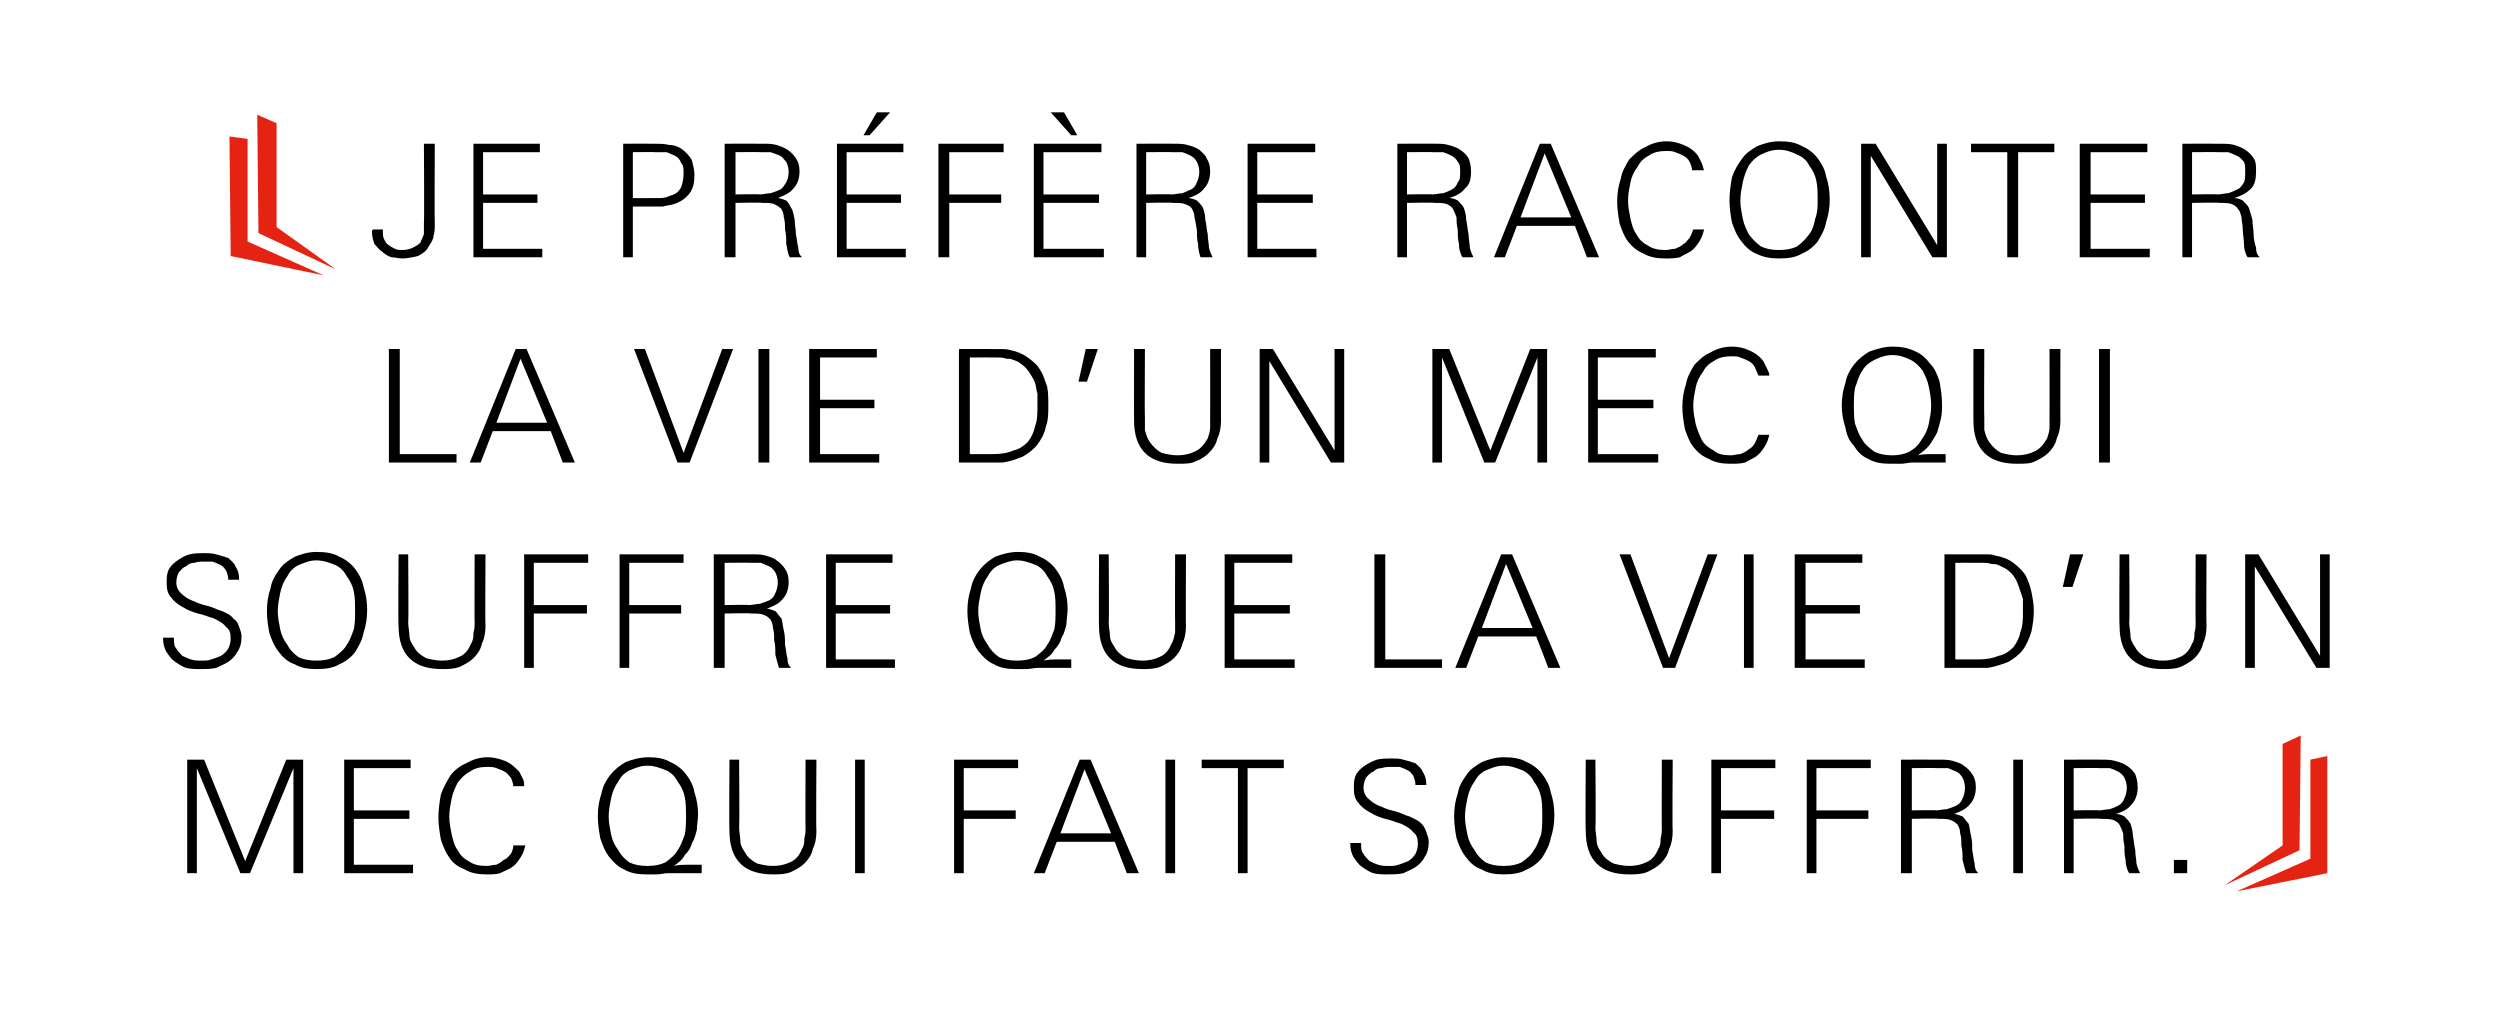
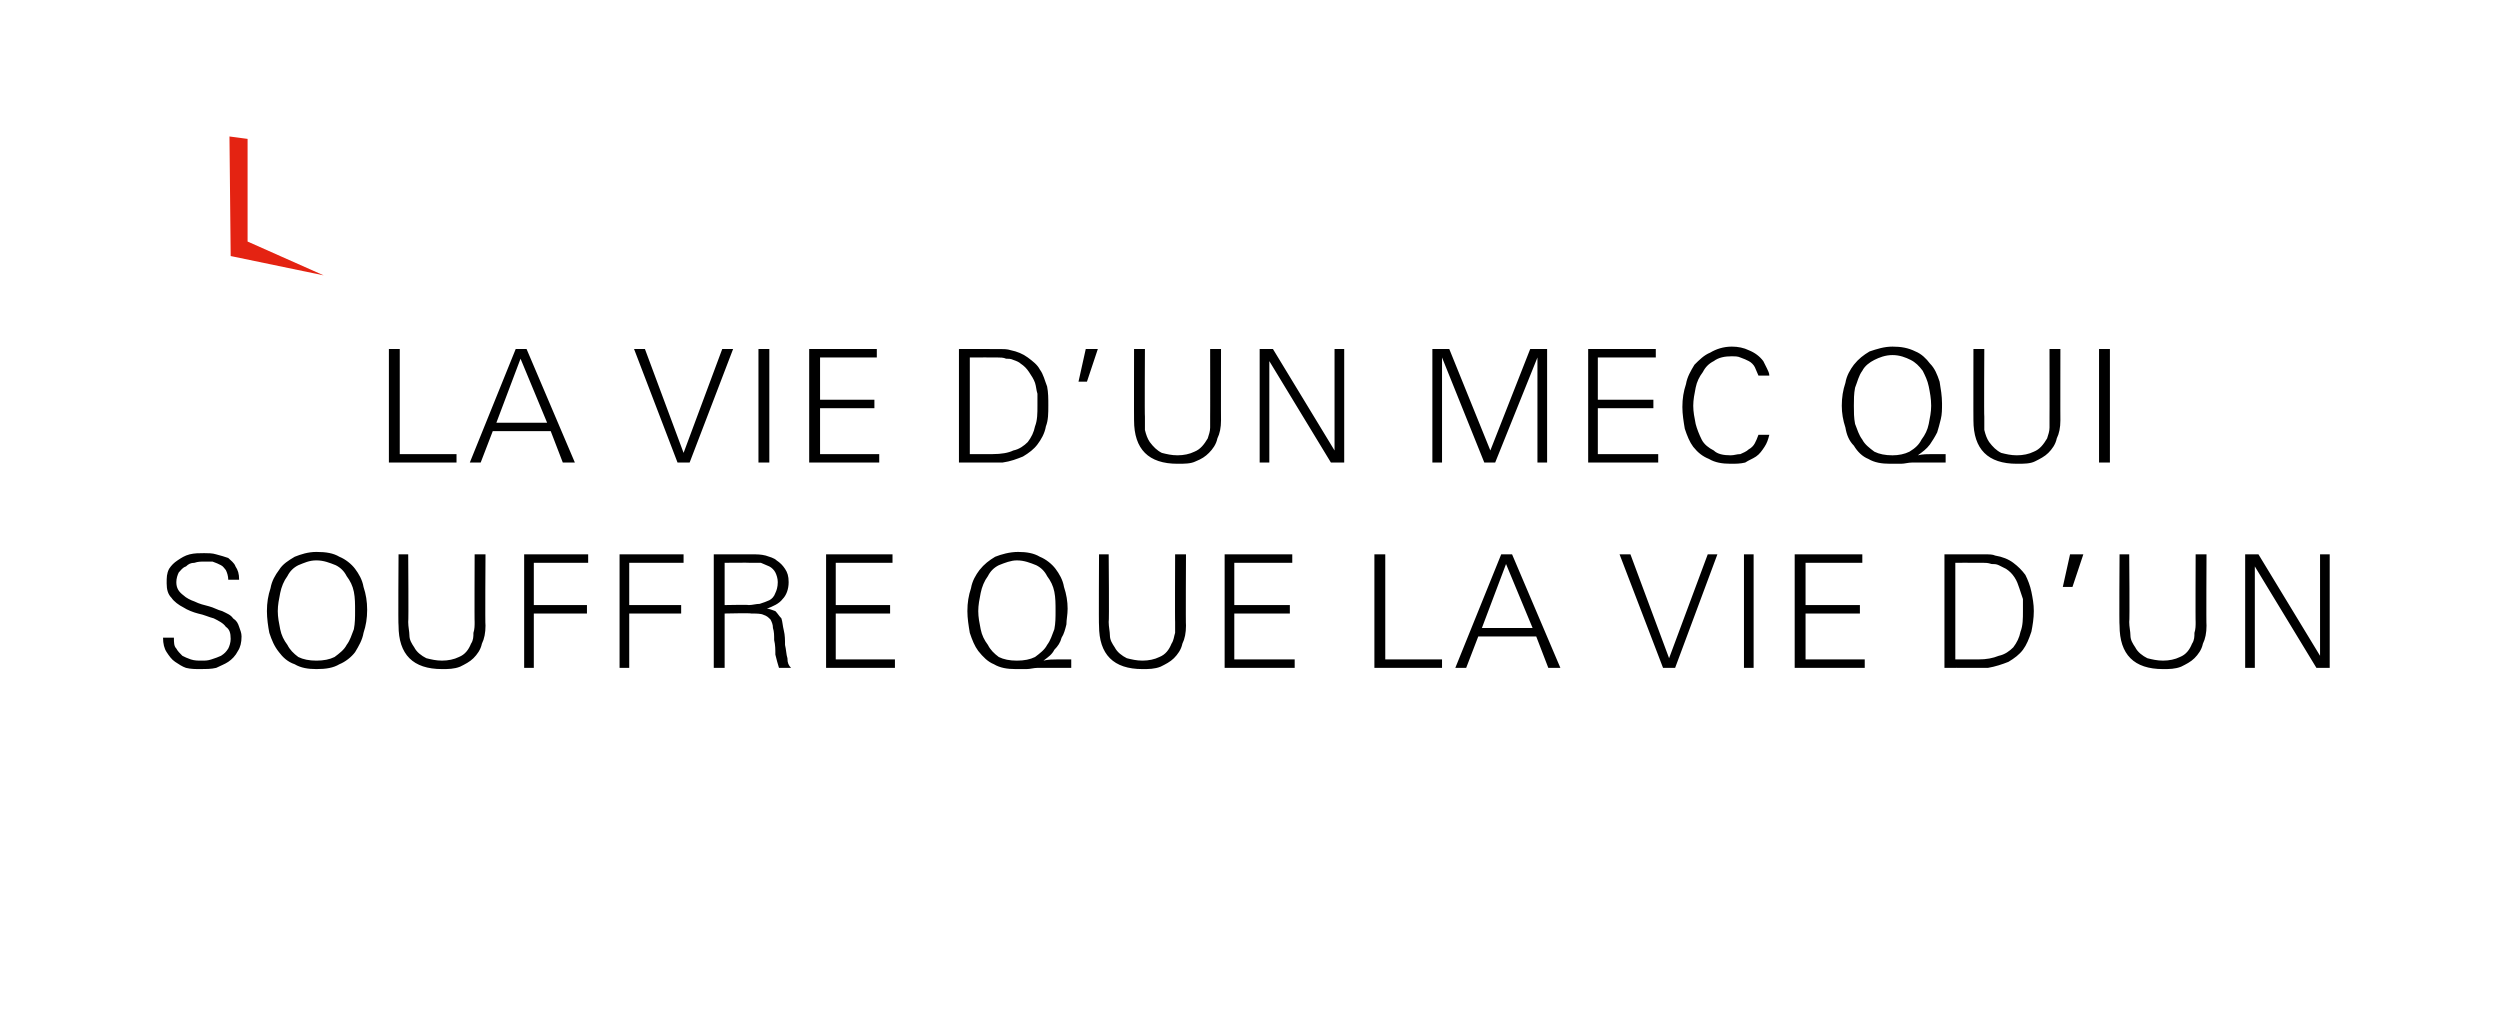
<svg xmlns="http://www.w3.org/2000/svg" version="1.1" width="207px" height="85.3px" viewBox="0 -8 207 85.3" style="top:-8px">
  <desc>￼ Je pr f re raconter la vie d’un mec qui souffre que la vie d’un mec qui fait souffrir. ￼</desc>
  <defs />
  <g id="Polygon430806">
-     <path d="m24.3 64.3l0-8.7l-3.6 8.7l-.8 0l-3.6-8.7l0 8.7l-.8 0l0-9.4l1.4 0l3.4 8.4l3.4-8.4l1.4 0l0 9.4l-.8 0zm4.2 0l0-9.4l5.5 0l0 .7l-4.7 0l0 3.5l4.6 0l0 .7l-4.6 0l0 3.8l4.9 0l0 .7l-5.7 0zm15-2.3c-.1.4-.2.7-.4 1c-.2.3-.4.6-.7.8c-.3.2-.6.3-1 .5c-.3.1-.7.1-1.1.1c-.7 0-1.3-.1-1.8-.4c-.5-.2-1-.5-1.3-1c-.3-.4-.5-.9-.7-1.5c-.1-.6-.2-1.2-.2-1.8c0-.7.1-1.3.2-1.9c.2-.6.5-1.1.8-1.6c.3-.4.8-.8 1.3-1c.5-.3 1.1-.5 1.8-.5c.4 0 .9.1 1.4.3c.5.2.8.5 1.2.9c.1.2.2.4.3.6c.1.2.1.4.1.6c0 0-.9 0-.9 0c0-.2-.1-.5-.2-.7c-.2-.2-.3-.4-.5-.5c-.2-.1-.4-.2-.7-.3c-.2-.1-.5-.1-.8-.1c-.5 0-1 .1-1.4.4c-.4.2-.7.5-1 .9c-.2.4-.4.8-.5 1.3c-.1.5-.2 1-.2 1.5c0 .5.1 1 .2 1.5c.1.4.2.9.5 1.3c.2.4.5.7.9.9c.4.3.9.4 1.5.4c.3 0 .5-.1.8-.1c.2-.1.4-.2.6-.4c.3-.1.4-.3.6-.5c.1-.2.2-.4.2-.7c0 0 1 0 1 0zm14.6 2.3c-.5 0-.9 0-1.4 0c-.5 0-.9 0-1.4 0c-.3 0-.6.1-.9.1c-.3 0-.6 0-.9 0c-.7 0-1.3-.1-1.8-.4c-.5-.2-.9-.6-1.3-1.1c-.3-.4-.5-.9-.7-1.5c-.1-.6-.2-1.2-.2-1.8c0-.7.1-1.3.3-1.9c.1-.6.4-1.1.7-1.5c.4-.5.8-.8 1.3-1.1c.5-.2 1.2-.4 1.9-.4c.7 0 1.3.1 1.8.4c.5.2 1 .6 1.3 1c.3.4.6.9.7 1.5c.2.6.3 1.2.3 1.8c0 .5-.1.9-.1 1.3c-.1.4-.2.8-.4 1.1c-.1.4-.3.7-.6 1c-.2.4-.5.6-.9.9c.4-.1.8-.1 1.1-.1c.4 0 .8 0 1.2 0c0 0 0 .7 0 .7zm-1.3-4.7c0-.6 0-1.1-.1-1.6c-.1-.5-.3-.9-.6-1.3c-.2-.4-.5-.7-.9-.9c-.5-.2-1-.4-1.6-.4c-.6 0-1 .2-1.5.4c-.4.2-.7.5-.9.9c-.3.4-.5.9-.6 1.4c-.1.5-.2 1-.2 1.5c0 .5.1 1 .2 1.5c.1.5.3.9.6 1.3c.2.4.5.7.9 1c.4.2.9.3 1.5.3c.6 0 1.1-.1 1.5-.3c.4-.3.8-.6 1-1c.3-.4.4-.8.6-1.3c.1-.5.1-1 .1-1.5zm10.8 1.2c0 .6-.1 1.1-.3 1.5c-.1.5-.4.9-.7 1.2c-.3.3-.7.5-1.1.7c-.5.2-1 .2-1.5.2c-1.2 0-2.1-.3-2.7-.9c-.6-.6-.9-1.5-.9-2.7c-.04.03 0-5.9 0-5.9l.8 0c0 0 .04 5.63 0 5.6c0 .4.1.8.1 1.1c0 .4.2.7.4 1c.2.4.6.7 1 .9c.4.1.8.2 1.3.2c.5 0 1-.1 1.4-.3c.5-.2.8-.6 1-1.1c.2-.3.2-.6.2-.9c.1-.3.1-.6.1-.9c-.02.03 0-5.6 0-5.6l.9 0c0 0-.04 5.93 0 5.9zm3.2 3.5l0-9.4l.8 0l0 9.4l-.8 0zm9-8.7l0 3.5l4.3 0l0 .7l-4.3 0l0 4.5l-.8 0l0-9.4l5.3 0l0 .7l-4.5 0zm13.5 8.7l-1-2.6l-4.8 0l-1 2.6l-.9 0l3.8-9.4l.9 0l4 9.4l-1 0zm-3.5-8.6l-2 5.3l4.2 0l-2.2-5.3zm6.7 8.6l0-9.4l.8 0l0 9.4l-.8 0zm6.8-8.7l0 8.7l-.8 0l0-8.7l-3 0l0-.7l6.8 0l0 .7l-3 0zm15 6.1c0 .5-.1.9-.3 1.2c-.2.4-.5.7-.8.9c-.3.2-.6.3-1 .5c-.4.1-.9.1-1.3.1c-.4 0-.8 0-1.2-.1c-.3-.1-.6-.3-.9-.5c-.3-.2-.5-.5-.7-.8c-.2-.3-.3-.7-.3-1.2c0 0 .9 0 .9 0c0 .4 0 .7.2.9c.1.2.3.4.5.6c.2.1.4.2.7.3c.3.1.6.1.9.1c.3 0 .5 0 .8-.1c.3-.1.6-.2.8-.3c.3-.2.4-.3.6-.6c.1-.2.2-.5.2-.8c0-.5-.1-.8-.4-1c-.2-.3-.6-.5-1-.7c-.4-.1-.8-.3-1.3-.4c-.4-.1-.9-.3-1.2-.5c-.4-.2-.8-.5-1-.8c-.3-.3-.4-.7-.4-1.2c0-.5 0-.8.2-1.2c.2-.3.4-.5.7-.7c.3-.2.7-.4 1-.5c.4-.1.8-.1 1.2-.1c.3 0 .7 0 1 .1c.4.1.7.2 1 .3c.2.2.5.4.6.7c.2.3.3.6.3 1.1c0 0-.9 0-.9 0c0-.3-.1-.6-.2-.8c-.1-.1-.2-.3-.4-.4c-.2-.1-.4-.2-.7-.3c-.2 0-.4 0-.7 0c-.3 0-.5 0-.8.1c-.3 0-.5.1-.7.3c-.3.1-.4.3-.6.5c-.1.2-.2.5-.2.8c0 .5.2.8.6 1.1c.2.2.6.4.9.5c.4.2.8.3 1.2.4c.4.1.7.3 1.1.4c.4.2.7.3 1 .6c.2.2.3.4.4.7c.1.3.2.5.2.8zm10.4-2.2c0 .7-.1 1.3-.3 1.9c-.1.6-.4 1.1-.7 1.6c-.3.4-.8.8-1.3 1c-.5.3-1.1.4-1.9.4c-.7 0-1.3-.1-1.8-.4c-.6-.2-1-.6-1.3-1c-.4-.5-.6-1-.8-1.6c-.1-.5-.2-1.2-.2-1.8c0-.7.1-1.3.3-1.9c.1-.6.4-1.1.7-1.5c.3-.5.8-.8 1.3-1.1c.5-.2 1.1-.4 1.8-.4c.8 0 1.4.1 1.9.4c.5.2 1 .6 1.3 1c.3.4.6.9.7 1.5c.2.6.3 1.2.3 1.9zm-1 .1c0-.6 0-1.1-.1-1.6c-.1-.5-.3-.9-.6-1.3c-.2-.4-.5-.7-.9-.9c-.5-.2-1-.4-1.6-.4c-.6 0-1 .2-1.5.4c-.4.2-.7.5-.9.9c-.3.4-.5.9-.6 1.4c-.1.5-.2 1-.2 1.5c0 .5.1 1 .2 1.5c.1.5.3.9.6 1.3c.2.4.5.7.9 1c.4.2.9.3 1.5.3c.6 0 1.1-.1 1.5-.3c.4-.3.8-.6 1-1c.3-.4.4-.8.6-1.3c.1-.5.1-1 .1-1.5zm10.8 1.2c0 .6-.1 1.1-.3 1.5c-.1.5-.4.9-.7 1.2c-.3.3-.7.5-1.1.7c-.5.2-1 .2-1.5.2c-1.2 0-2.1-.3-2.7-.9c-.6-.6-.9-1.5-.9-2.7c-.04.03 0-5.9 0-5.9l.8 0c0 0 .05 5.63 0 5.6c0 .4.1.8.1 1.1c0 .4.2.7.4 1c.2.4.6.7 1 .9c.4.1.8.2 1.3.2c.5 0 1-.1 1.4-.3c.5-.2.8-.6 1-1.1c.2-.3.2-.6.2-.9c.1-.3.1-.6.1-.9c-.02.03 0-5.6 0-5.6l.9 0c0 0-.04 5.93 0 5.9zm4-5.2l0 3.5l4.4 0l0 .7l-4.4 0l0 4.5l-.8 0l0-9.4l5.3 0l0 .7l-4.5 0zm7.9 0l0 3.5l4.3 0l0 .7l-4.3 0l0 4.5l-.8 0l0-9.4l5.3 0l0 .7l-4.5 0zm12.4 8.7c-.1-.3-.2-.7-.3-1.1c0-.4 0-.8-.1-1.2c0-.4 0-.7-.1-1c0-.3-.1-.5-.2-.7c-.2-.2-.3-.3-.6-.4c-.2-.1-.6-.1-1-.1c.01-.05-2.2 0-2.2 0l0 4.5l-.9 0l0-9.4c0 0 3.2-.01 3.2 0c.4 0 .7 0 1.1.1c.3.1.7.2.9.4c.3.2.5.4.7.7c.2.3.3.6.3 1.1c0 .6-.2 1.1-.5 1.4c-.3.4-.8.6-1.3.8c.2 0 .4.1.7.2c.2.2.3.4.5.6c.1.3.1.6.2 1c.1.4.1.8.1 1.2c.1.4.1.8.2 1.1c0 .4.1.6.3.8c0 0-1 0-1 0zm-.1-7.1c0-.3-.1-.6-.2-.8c-.1-.2-.3-.4-.5-.5c-.2-.1-.5-.2-.7-.3c-.3 0-.6 0-.9 0c0-.02-2.1 0-2.1 0l0 3.5c0 0 2.03-.04 2 0c.3 0 .6-.1.9-.1c.3-.1.6-.2.8-.3c.2-.1.4-.3.5-.6c.1-.2.2-.5.2-.9zm4 7.1l0-9.4l.8 0l0 9.4l-.8 0zm9.6 0c-.2-.3-.3-.7-.3-1.1c-.1-.4-.1-.8-.1-1.2c-.1-.4-.1-.7-.1-1c-.1-.3-.2-.5-.3-.7c-.1-.2-.3-.3-.5-.4c-.3-.1-.6-.1-1.1-.1c.05-.05-2.2 0-2.2 0l0 4.5l-.8 0l0-9.4c0 0 3.14-.01 3.1 0c.4 0 .8 0 1.1.1c.4.1.7.2 1 .4c.3.2.5.4.7.7c.1.3.2.6.2 1.1c0 .6-.2 1.1-.5 1.4c-.3.4-.7.6-1.3.8c.3 0 .5.1.7.2c.2.2.4.4.5.6c.1.3.2.6.2 1c.1.4.1.8.2 1.2c0 .4.1.8.1 1.1c.1.4.2.6.3.8c0 0-.9 0-.9 0zm-.2-7.1c0-.3-.1-.6-.2-.8c-.1-.2-.3-.4-.5-.5c-.2-.1-.4-.2-.7-.3c-.3 0-.6 0-.9 0c.04-.02-2.1 0-2.1 0l0 3.5c0 0 2.08-.04 2.1 0c.3 0 .6-.1.9-.1c.3-.1.5-.2.7-.3c.2-.1.4-.3.5-.6c.1-.2.2-.5.2-.9zm3.9 7.1l0-1.1l1.1 0l0 1.1l-1.1 0z" stroke="none" fill="#000" />
-   </g>
+     </g>
  <g id="Polygon430805">
    <path d="m20 44.7c0 .5-.1.9-.3 1.2c-.2.4-.5.7-.8.9c-.3.2-.6.3-1 .5c-.4.1-.9.1-1.3.1c-.4 0-.8 0-1.2-.1c-.3-.1-.6-.3-.9-.5c-.3-.2-.5-.5-.7-.8c-.2-.3-.3-.7-.3-1.2c0 0 .9 0 .9 0c0 .4 0 .7.2.9c.1.2.3.4.5.6c.2.1.4.2.7.3c.3.1.6.1.9.1c.3 0 .5 0 .8-.1c.3-.1.6-.2.8-.3c.3-.2.4-.3.6-.6c.1-.2.2-.5.2-.8c0-.5-.1-.8-.4-1c-.2-.3-.6-.5-1-.7c-.4-.1-.8-.3-1.3-.4c-.4-.1-.9-.3-1.2-.5c-.4-.2-.8-.5-1-.8c-.3-.3-.4-.7-.4-1.2c0-.5 0-.8.2-1.2c.2-.3.4-.5.7-.7c.3-.2.6-.4 1-.5c.4-.1.8-.1 1.2-.1c.3 0 .7 0 1 .1c.4.1.7.2 1 .3c.2.2.5.4.6.7c.2.3.3.6.3 1.1c0 0-.9 0-.9 0c0-.3-.1-.6-.2-.8c-.1-.1-.2-.3-.4-.4c-.2-.1-.4-.2-.7-.3c-.2 0-.4 0-.7 0c-.3 0-.5 0-.8.1c-.3 0-.5.1-.7.3c-.3.1-.4.3-.6.5c-.1.2-.2.5-.2.8c0 .5.2.8.6 1.1c.2.2.6.4.9.5c.4.2.8.3 1.2.4c.4.1.7.3 1.1.4c.4.2.7.3.9.6c.3.2.4.4.5.7c.1.3.2.5.2.8zm10.4-2.2c0 .7-.1 1.3-.3 1.9c-.1.6-.4 1.1-.7 1.6c-.3.4-.8.8-1.3 1c-.5.3-1.1.4-1.9.4c-.7 0-1.3-.1-1.8-.4c-.6-.2-1-.6-1.3-1c-.4-.5-.6-1-.8-1.6c-.1-.5-.2-1.2-.2-1.8c0-.7.1-1.3.3-1.9c.1-.6.4-1.1.7-1.5c.3-.5.8-.8 1.3-1.1c.5-.2 1.1-.4 1.8-.4c.8 0 1.4.1 1.9.4c.5.2 1 .6 1.3 1c.3.4.6.9.7 1.5c.2.6.3 1.2.3 1.9zm-1 .1c0-.6 0-1.1-.1-1.6c-.1-.5-.3-.9-.6-1.3c-.2-.4-.5-.7-.9-.9c-.5-.2-1-.4-1.6-.4c-.6 0-1 .2-1.5.4c-.4.2-.7.5-.9.9c-.3.4-.5.9-.6 1.4c-.1.5-.2 1-.2 1.5c0 .5.1 1 .2 1.5c.1.5.3.9.6 1.3c.2.4.5.7.9 1c.4.2.9.3 1.5.3c.6 0 1.1-.1 1.5-.3c.4-.3.8-.6 1-1c.3-.4.4-.8.6-1.3c.1-.5.1-1 .1-1.5zm10.8 1.2c0 .6-.1 1.1-.3 1.5c-.1.5-.4.9-.7 1.2c-.3.3-.7.5-1.1.7c-.5.2-1 .2-1.5.2c-1.2 0-2.1-.3-2.7-.9c-.6-.6-.9-1.5-.9-2.7c-.04.03 0-5.9 0-5.9l.8 0c0 0 .04 5.63 0 5.6c0 .4.1.8.1 1.1c0 .4.2.7.4 1c.2.4.6.7 1 .9c.4.1.8.2 1.3.2c.5 0 1-.1 1.4-.3c.5-.2.8-.6 1-1.1c.2-.3.2-.6.2-.9c.1-.3.1-.6.1-.9c-.02.03 0-5.6 0-5.6l.9 0c0 0-.04 5.93 0 5.9zm4-5.2l0 3.5l4.4 0l0 .7l-4.4 0l0 4.5l-.8 0l0-9.4l5.3 0l0 .7l-4.5 0zm7.9 0l0 3.5l4.3 0l0 .7l-4.3 0l0 4.5l-.8 0l0-9.4l5.3 0l0 .7l-4.5 0zm12.4 8.7c-.1-.3-.2-.7-.3-1.1c0-.4 0-.8-.1-1.2c0-.4 0-.7-.1-1c0-.3-.1-.5-.2-.7c-.2-.2-.3-.3-.6-.4c-.2-.1-.6-.1-1-.1c0-.05-2.2 0-2.2 0l0 4.5l-.9 0l0-9.4c0 0 3.2-.01 3.2 0c.4 0 .7 0 1.1.1c.3.1.7.2.9.4c.3.2.5.4.7.7c.2.3.3.6.3 1.1c0 .6-.2 1.1-.5 1.4c-.3.4-.8.6-1.3.8c.2 0 .4.1.7.2c.2.2.3.4.5.6c.1.3.1.6.2 1c.1.4.1.8.1 1.2c.1.4.1.8.2 1.1c0 .4.1.6.3.8c0 0-1 0-1 0zm-.1-7.1c0-.3-.1-.6-.2-.8c-.1-.2-.3-.4-.5-.5c-.2-.1-.5-.2-.7-.3c-.3 0-.6 0-.9 0c0-.02-2.1 0-2.1 0l0 3.5c0 0 2.03-.04 2 0c.3 0 .6-.1.9-.1c.3-.1.6-.2.8-.3c.2-.1.4-.3.5-.6c.1-.2.2-.5.2-.9zm4 7.1l0-9.4l5.5 0l0 .7l-4.7 0l0 3.5l4.5 0l0 .7l-4.5 0l0 3.8l4.9 0l0 .7l-5.7 0zm20.3 0c-.5 0-.9 0-1.4 0c-.5 0-.9 0-1.4 0c-.3 0-.6.1-.9.1c-.3 0-.6 0-.9 0c-.7 0-1.3-.1-1.8-.4c-.5-.2-.9-.6-1.3-1.1c-.3-.4-.5-.9-.7-1.5c-.1-.6-.2-1.2-.2-1.8c0-.7.1-1.3.3-1.9c.1-.6.4-1.1.7-1.5c.4-.5.8-.8 1.3-1.1c.5-.2 1.2-.4 1.9-.4c.7 0 1.3.1 1.8.4c.5.2 1 .6 1.3 1c.3.4.6.9.7 1.5c.2.6.3 1.2.3 1.8c0 .5-.1.9-.1 1.3c-.1.4-.2.8-.4 1.1c-.1.4-.3.7-.6 1c-.2.4-.5.6-.9.9c.4-.1.8-.1 1.1-.1c.4 0 .8 0 1.2 0c0 0 0 .7 0 .7zm-1.3-4.7c0-.6 0-1.1-.1-1.6c-.1-.5-.3-.9-.6-1.3c-.2-.4-.5-.7-.9-.9c-.5-.2-1-.4-1.6-.4c-.5 0-1 .2-1.5.4c-.4.2-.7.5-.9.9c-.3.4-.5.9-.6 1.4c-.1.5-.2 1-.2 1.5c0 .5.1 1 .2 1.5c.1.5.3.9.6 1.3c.2.4.5.7.9 1c.4.2.9.3 1.5.3c.6 0 1.1-.1 1.5-.3c.4-.3.8-.6 1-1c.3-.4.4-.8.6-1.3c.1-.5.1-1 .1-1.5zm10.8 1.2c0 .6-.1 1.1-.3 1.5c-.1.5-.4.9-.7 1.2c-.3.3-.7.5-1.1.7c-.5.2-1 .2-1.5.2c-1.2 0-2.1-.3-2.7-.9c-.6-.6-.9-1.5-.9-2.7c-.03.03 0-5.9 0-5.9l.8 0c0 0 .05 5.63 0 5.6c0 .4.1.8.1 1.1c0 .4.2.7.4 1c.2.4.6.7 1 .9c.4.1.8.2 1.3.2c.5 0 1-.1 1.4-.3c.5-.2.8-.6 1-1.1c.2-.3.2-.6.3-.9c0-.3 0-.6 0-.9c-.02.03 0-5.6 0-5.6l.9 0c0 0-.03 5.93 0 5.9zm3.2 3.5l0-9.4l5.6 0l0 .7l-4.8 0l0 3.5l4.6 0l0 .7l-4.6 0l0 3.8l5 0l0 .7l-5.8 0zm12.4 0l0-9.4l.9 0l0 8.7l4.7 0l0 .7l-5.6 0zm14.4 0l-1-2.6l-4.8 0l-1 2.6l-.9 0l3.8-9.4l.9 0l4 9.4l-1 0zm-3.5-8.6l-2 5.3l4.2 0l-2.2-5.3zm14 8.6l-1 0l-3.6-9.4l.9 0l3.2 8.6l3.2-8.6l.8 0l-3.5 9.4zm5.7 0l0-9.4l.8 0l0 9.4l-.8 0zm4.2 0l0-9.4l5.6 0l0 .7l-4.7 0l0 3.5l4.5 0l0 .7l-4.5 0l0 3.8l4.9 0l0 .7l-5.8 0zm19.8-4.7c0 .6-.1 1.2-.2 1.7c-.2.6-.4 1.1-.7 1.5c-.3.4-.7.7-1.2 1c-.5.2-1.1.4-1.7.5c-.3 0-.6 0-.8 0c-.3 0-.6 0-.8 0c-.02-.01-2 0-2 0l0-9.4c0 0 2.56-.01 2.6 0c.2 0 .5 0 .8 0c.3 0 .6 0 .8.1c.6.1 1.1.3 1.5.6c.4.3.7.6 1 1c.2.4.4.9.5 1.4c.1.5.2 1 .2 1.6zm-.9 0c0-.4 0-.7 0-1c-.1-.3-.2-.6-.3-.9c-.1-.3-.2-.6-.4-.9c-.2-.3-.4-.5-.7-.7c-.2-.1-.4-.2-.6-.3c-.2-.1-.4-.1-.6-.1c-.3-.1-.5-.1-.7-.1c-.3 0-.5 0-.7 0c0-.01-1.6 0-1.6 0l0 8c0 0 1.87 0 1.9 0c.7 0 1.2-.1 1.7-.3c.5-.1.9-.4 1.2-.7c.3-.4.5-.8.6-1.3c.2-.5.2-1.1.2-1.7zm4.1-2l-.8 0l.6-2.7l1.1 0l-.9 2.7zm11.1 3.2c0 .6-.1 1.1-.3 1.5c-.1.5-.4.9-.7 1.2c-.3.3-.7.5-1.1.7c-.5.2-1 .2-1.5.2c-1.2 0-2.1-.3-2.7-.9c-.6-.6-.9-1.5-.9-2.7c-.04.03 0-5.9 0-5.9l.8 0c0 0 .05 5.63 0 5.6c0 .4.1.8.1 1.1c0 .4.2.7.4 1c.2.4.6.7 1 .9c.4.1.8.2 1.3.2c.5 0 1-.1 1.4-.3c.5-.2.8-.6 1-1.1c.2-.3.2-.6.2-.9c.1-.3.1-.6.1-.9c-.02.03 0-5.6 0-5.6l.9 0c0 0-.03 5.93 0 5.9zm9.1 3.5l-5.1-8.4l0 8.4l-.8 0l0-9.4l1.1 0l5.1 8.4l0-8.4l.8 0l0 9.4l-1.1 0z" stroke="none" fill="#000" />
  </g>
  <g id="Polygon430804">
    <path d="m32.2 30.3l0-9.4l.9 0l0 8.7l4.7 0l0 .7l-5.6 0zm14.4 0l-1-2.6l-4.8 0l-1 2.6l-.9 0l3.8-9.4l.9 0l4 9.4l-1 0zm-3.5-8.6l-2 5.3l4.2 0l-2.2-5.3zm14 8.6l-1 0l-3.6-9.4l.9 0l3.2 8.6l3.2-8.6l.9 0l-3.6 9.4zm5.7 0l0-9.4l.9 0l0 9.4l-.9 0zm4.2 0l0-9.4l5.6 0l0 .7l-4.7 0l0 3.5l4.5 0l0 .7l-4.5 0l0 3.8l4.9 0l0 .7l-5.8 0zm19.8-4.7c0 .6 0 1.2-.2 1.7c-.1.6-.4 1.1-.7 1.5c-.3.4-.7.7-1.2 1c-.5.2-1 .4-1.7.5c-.3 0-.5 0-.8 0c-.3 0-.5 0-.8 0c.01-.01-2 0-2 0l0-9.4c0 0 2.58-.01 2.6 0c.3 0 .5 0 .8 0c.3 0 .6 0 .9.1c.5.1 1 .3 1.4.6c.4.3.8.6 1 1c.3.4.4.9.6 1.4c.1.5.1 1 .1 1.6zm-.9 0c0-.4 0-.7 0-1c-.1-.3-.1-.6-.2-.9c-.1-.3-.3-.6-.5-.9c-.2-.3-.4-.5-.7-.7c-.1-.1-.3-.2-.6-.3c-.2-.1-.4-.1-.6-.1c-.2-.1-.5-.1-.7-.1c-.2 0-.5 0-.7 0c.02-.01-1.6 0-1.6 0l0 8c0 0 1.89 0 1.9 0c.7 0 1.3-.1 1.7-.3c.5-.1.9-.4 1.2-.7c.3-.4.5-.8.6-1.3c.2-.5.2-1.1.2-1.7zm4.1-2l-.7 0l.6-2.7l1 0l-.9 2.7zm11.1 3.2c0 .6-.1 1.1-.3 1.5c-.1.5-.4.9-.7 1.2c-.3.3-.6.5-1.1.7c-.4.2-.9.2-1.5.2c-1.2 0-2.1-.3-2.7-.9c-.6-.6-.9-1.5-.9-2.7c-.01.03 0-5.9 0-5.9l.9 0c0 0-.03 5.63 0 5.6c0 .4 0 .8 0 1.1c.1.4.2.7.4 1c.3.4.6.7 1 .9c.4.1.8.2 1.3.2c.5 0 1-.1 1.4-.3c.5-.2.8-.6 1.1-1.1c.1-.3.2-.6.2-.9c0-.3 0-.6 0-.9c.01.03 0-5.6 0-5.6l.9 0c0 0-.01 5.93 0 5.9zm9.1 3.5l-5.1-8.4l0 8.4l-.8 0l0-9.4l1.1 0l5.1 8.4l0-8.4l.8 0l0 9.4l-1.1 0zm17.1 0l0-8.7l-3.5 8.7l-.9 0l-3.5-8.7l0 8.7l-.8 0l0-9.4l1.4 0l3.4 8.4l3.3-8.4l1.4 0l0 9.4l-.8 0zm4.2 0l0-9.4l5.6 0l0 .7l-4.8 0l0 3.5l4.6 0l0 .7l-4.6 0l0 3.8l5 0l0 .7l-5.8 0zm15-2.3c-.1.4-.2.7-.4 1c-.2.3-.4.6-.7.8c-.3.2-.6.3-.9.5c-.4.1-.8.1-1.2.1c-.7 0-1.3-.1-1.8-.4c-.5-.2-.9-.5-1.3-1c-.3-.4-.5-.9-.7-1.5c-.1-.6-.2-1.2-.2-1.8c0-.7.1-1.3.3-1.9c.1-.6.4-1.1.7-1.6c.4-.4.8-.8 1.3-1c.5-.3 1.1-.5 1.8-.5c.5 0 1 .1 1.4.3c.5.2.9.5 1.2.9c.1.2.2.4.3.6c.1.2.2.4.2.6c0 0-.9 0-.9 0c-.1-.2-.2-.5-.3-.7c-.1-.2-.3-.4-.5-.5c-.2-.1-.4-.2-.7-.3c-.2-.1-.5-.1-.7-.1c-.6 0-1.1.1-1.5.4c-.4.2-.7.5-.9.9c-.3.4-.5.8-.6 1.3c-.1.5-.2 1-.2 1.5c0 .5.1 1 .2 1.5c.1.4.3.9.5 1.3c.2.4.6.7 1 .9c.3.3.8.4 1.4.4c.3 0 .5-.1.8-.1c.2-.1.5-.2.7-.4c.2-.1.4-.3.5-.5c.1-.2.2-.4.3-.7c0 0 .9 0 .9 0zm14.6 2.3c-.5 0-.9 0-1.4 0c-.4 0-.9 0-1.4 0c-.3 0-.6.1-.9.1c-.3 0-.6 0-.9 0c-.7 0-1.3-.1-1.8-.4c-.5-.2-.9-.6-1.2-1.1c-.4-.4-.6-.9-.7-1.5c-.2-.6-.3-1.2-.3-1.8c0-.7.1-1.3.3-1.9c.1-.6.4-1.1.7-1.5c.4-.5.8-.8 1.3-1.1c.6-.2 1.2-.4 1.9-.4c.7 0 1.3.1 1.9.4c.5.2.9.6 1.2 1c.4.4.6.9.8 1.5c.1.6.2 1.2.2 1.8c0 .5 0 .9-.1 1.3c-.1.4-.2.8-.3 1.1c-.2.4-.4.7-.6 1c-.3.4-.6.6-1 .9c.4-.1.8-.1 1.2-.1c.3 0 .7 0 1.1 0c0 0 0 .7 0 .7zm-1.2-4.7c0-.6-.1-1.1-.2-1.6c-.1-.5-.3-.9-.5-1.3c-.3-.4-.6-.7-1-.9c-.4-.2-.9-.4-1.5-.4c-.6 0-1.1.2-1.5.4c-.4.2-.8.5-1 .9c-.3.4-.4.9-.6 1.4c-.1.5-.1 1-.1 1.5c0 .5 0 1 .1 1.5c.2.5.3.9.6 1.3c.2.4.6.7 1 1c.4.2.9.3 1.5.3c.5 0 1-.1 1.4-.3c.5-.3.8-.6 1-1c.3-.4.5-.8.6-1.3c.1-.5.2-1 .2-1.5zm10.7 1.2c0 .6-.1 1.1-.3 1.5c-.1.5-.4.9-.7 1.2c-.3.3-.7.5-1.1.7c-.4.2-.9.2-1.5.2c-1.2 0-2.1-.3-2.7-.9c-.6-.6-.9-1.5-.9-2.7c-.01.03 0-5.9 0-5.9l.9 0c0 0-.03 5.63 0 5.6c0 .4 0 .8 0 1.1c.1.4.2.7.4 1c.3.4.6.7 1 .9c.4.1.8.2 1.3.2c.5 0 1-.1 1.4-.3c.5-.2.8-.6 1.1-1.1c.1-.3.2-.6.2-.9c0-.3 0-.6 0-.9c.01.03 0-5.6 0-5.6l.9 0c0 0-.01 5.93 0 5.9zm3.2 3.5l0-9.4l.9 0l0 9.4l-.9 0z" stroke="none" fill="#000" />
  </g>
  <g id="Polygon430803">
-     <path d="m36 10.6c0 .3 0 .6-.1.9c0 .3-.2.6-.4.9c-.2.4-.5.6-.9.8c-.4.1-.9.2-1.3.2c-.3 0-.6-.1-.9-.1c-.3-.1-.6-.3-.8-.5c-.2-.1-.4-.4-.6-.6c-.1-.3-.2-.6-.2-1c0 0 0 0 0-.1c0 0 0 0 .1-.1c0 0 .8 0 .8 0c0 .1 0 .1 0 .1c0 0 0 .1 0 .1c0 .2 0 .4.1.6c.1.2.2.4.4.5c.1.1.3.2.5.3c.2.1.4.1.6.1c.4 0 .7-.1.9-.2c.2-.1.4-.2.6-.4c.1-.2.2-.5.3-.7c0-.3 0-.6 0-.9c.04.02 0-6.6 0-6.6l.9 0c0 0-.03 6.66 0 6.7zm3.2 2.7l0-9.4l5.5 0l0 .7l-4.7 0l0 3.5l4.5 0l0 .7l-4.5 0l0 3.8l4.9 0l0 .7l-5.7 0zm18.3-6.8c0 .6-.1 1.1-.4 1.5c-.3.4-.7.7-1.3.9c-.3.1-.6.1-.9.2c-.3 0-.7 0-1 0c.02 0-1.5 0-1.5 0l0 4.2l-.8 0l0-9.4c0 0 2.6-.01 2.6 0c.4 0 .8 0 1.2.1c.3 0 .7.1 1 .3c.4.3.7.6.9 1c.1.4.2.8.2 1.2zm-.9-.1c0-.4 0-.7-.2-.9c-.1-.3-.3-.5-.5-.6c-.2-.1-.5-.2-.7-.3c-.3 0-.6 0-1 0c.03-.02-1.8 0-1.8 0l0 3.8c0 0 1.4.02 1.4 0c.3 0 .5 0 .9 0c.3 0 .6-.1.8-.2c.4-.1.7-.3.9-.7c.1-.3.2-.7.2-1.1zm8.8 6.9c-.2-.3-.2-.7-.3-1.1c0-.4 0-.8-.1-1.2c0-.4 0-.7-.1-1c0-.3-.1-.5-.2-.7c-.2-.2-.4-.3-.6-.4c-.2-.1-.6-.1-1-.1c0-.05-2.2 0-2.2 0l0 4.5l-.9 0l0-9.4c0 0 3.2-.01 3.2 0c.4 0 .7 0 1.1.1c.3.1.6.2.9.4c.3.2.5.4.7.7c.2.3.3.6.3 1.1c0 .6-.2 1.1-.5 1.4c-.3.4-.8.6-1.3.8c.2 0 .4.1.7.2c.2.2.3.4.4.6c.2.3.2.6.3 1c0 .4.1.8.1 1.2c.1.4.1.8.2 1.1c0 .4.1.6.3.8c0 0-1 0-1 0zm-.1-7.1c0-.3-.1-.6-.2-.8c-.2-.2-.3-.4-.5-.5c-.2-.1-.5-.2-.8-.3c-.2 0-.5 0-.8 0c-.01-.02-2.1 0-2.1 0l0 3.5c0 0 2.03-.04 2 0c.3 0 .6-.1.9-.1c.3-.1.6-.2.8-.3c.2-.1.3-.3.5-.6c.1-.2.2-.5.2-.9zm4 7.1l0-9.4l5.5 0l0 .7l-4.7 0l0 3.5l4.5 0l0 .7l-4.5 0l0 3.8l4.9 0l0 .7l-5.7 0zm2.7-10.1l-.5 0l1.1-1.9l1.1 0l-1.7 1.9zm6.6 1.4l0 3.5l4.3 0l0 .7l-4.3 0l0 4.5l-.9 0l0-9.4l5.4 0l0 .7l-4.5 0zm7 8.7l0-9.4l5.6 0l0 .7l-4.8 0l0 3.5l4.6 0l0 .7l-4.6 0l0 3.8l5 0l0 .7l-5.8 0zm3.1-10.1l-1.7-1.9l1.1 0l1.1 1.9l-.5 0zm10.7 10.1c-.1-.3-.2-.7-.2-1.1c-.1-.4-.1-.8-.1-1.2c-.1-.4-.1-.7-.2-1c0-.3-.1-.5-.2-.7c-.1-.2-.3-.3-.6-.4c-.2-.1-.5-.1-1-.1c.03-.05-2.2 0-2.2 0l0 4.5l-.8 0l0-9.4c0 0 3.13-.01 3.1 0c.4 0 .8 0 1.1.1c.4.1.7.2 1 .4c.2.2.5.4.6.7c.2.3.3.6.3 1.1c0 .6-.2 1.1-.5 1.4c-.3.4-.7.6-1.3.8c.2 0 .5.1.7.2c.2.2.4.4.5.6c.1.3.2.6.2 1c.1.4.1.8.2 1.2c0 .4.1.8.1 1.1c.1.4.2.6.3.8c0 0-1 0-1 0zm-.1-7.1c0-.3-.1-.6-.2-.8c-.1-.2-.3-.4-.5-.5c-.2-.1-.4-.2-.7-.3c-.3 0-.6 0-.9 0c.03-.02-2.1 0-2.1 0l0 3.5c0 0 2.06-.04 2.1 0c.3 0 .6-.1.9-.1c.2-.1.5-.2.7-.3c.2-.1.4-.3.5-.6c.1-.2.2-.5.2-.9zm4 7.1l0-9.4l5.6 0l0 .7l-4.8 0l0 3.5l4.6 0l0 .7l-4.6 0l0 3.8l4.9 0l0 .7l-5.7 0zm17.8 0c-.2-.3-.3-.7-.3-1.1c-.1-.4-.1-.8-.1-1.2c-.1-.4-.1-.7-.1-1c-.1-.3-.2-.5-.3-.7c-.1-.2-.3-.3-.5-.4c-.3-.1-.6-.1-1-.1c-.05-.05-2.3 0-2.3 0l0 4.5l-.8 0l0-9.4c0 0 3.15-.01 3.1 0c.4 0 .8 0 1.1.1c.4.1.7.2 1 .4c.3.2.5.4.7.7c.1.3.2.6.2 1.1c0 .6-.1 1.1-.5 1.4c-.3.4-.7.6-1.3.8c.3 0 .5.1.7.2c.2.2.4.4.5.6c.1.3.2.6.2 1c.1.4.1.8.2 1.2c0 .4.1.8.1 1.1c.1.4.2.6.3.8c0 0-.9 0-.9 0zm-.2-7.1c0-.3 0-.6-.2-.8c-.1-.2-.3-.4-.5-.5c-.2-.1-.4-.2-.7-.3c-.3 0-.6 0-.9 0c.05-.02-2.1 0-2.1 0l0 3.5c0 0 2.08-.04 2.1 0c.3 0 .6-.1.9-.1c.3-.1.5-.2.7-.3c.2-.1.4-.3.5-.6c.2-.2.2-.5.2-.9zm10.5 7.1l-1-2.6l-4.8 0l-1 2.6l-.9 0l3.8-9.4l.9 0l4 9.4l-1 0zm-3.5-8.6l-2 5.3l4.2 0l-2.2-5.3zm13.2 6.3c-.1.4-.2.7-.4 1c-.2.3-.4.6-.7.8c-.3.2-.6.3-.9.5c-.4.1-.8.1-1.2.1c-.7 0-1.3-.1-1.8-.4c-.5-.2-.9-.5-1.3-1c-.3-.4-.5-.9-.7-1.5c-.1-.6-.2-1.2-.2-1.8c0-.7.1-1.3.3-1.9c.1-.6.4-1.1.7-1.6c.4-.4.8-.8 1.3-1c.5-.3 1.1-.5 1.8-.5c.5 0 .9.1 1.4.3c.5.2.9.5 1.2.9c.1.2.2.4.3.6c.1.2.1.4.2.6c0 0-1 0-1 0c0-.2-.1-.5-.2-.7c-.1-.2-.3-.4-.5-.5c-.2-.1-.4-.2-.7-.3c-.2-.1-.5-.1-.7-.1c-.6 0-1.1.1-1.5.4c-.4.2-.7.5-.9.9c-.3.4-.5.8-.6 1.3c-.1.5-.2 1-.2 1.5c0 .5.1 1 .2 1.5c.1.4.2.9.5 1.3c.2.4.5.7.9.9c.4.3.9.4 1.5.4c.3 0 .5-.1.8-.1c.2-.1.5-.2.7-.4c.2-.1.3-.3.5-.5c.1-.2.2-.4.3-.7c0 0 .9 0 .9 0zm10.4-2.5c0 .7-.1 1.3-.3 1.9c-.1.6-.4 1.1-.7 1.6c-.3.4-.8.8-1.3 1c-.5.3-1.1.4-1.9.4c-.7 0-1.3-.1-1.9-.4c-.5-.2-.9-.6-1.2-1c-.4-.5-.6-1-.8-1.6c-.1-.5-.2-1.2-.2-1.8c0-.7.1-1.3.2-1.9c.2-.6.5-1.1.8-1.5c.3-.5.8-.8 1.3-1.1c.5-.2 1.1-.4 1.8-.4c.8 0 1.4.1 1.9.4c.5.2 1 .6 1.3 1c.3.4.6.9.7 1.5c.2.6.3 1.2.3 1.9zm-1 .1c0-.6 0-1.1-.1-1.6c-.1-.5-.3-.9-.6-1.3c-.2-.4-.5-.7-1-.9c-.4-.2-.9-.4-1.5-.4c-.6 0-1.1.2-1.5.4c-.4.2-.7.5-1 .9c-.2.4-.4.9-.5 1.4c-.1.5-.2 1-.2 1.5c0 .5.1 1 .2 1.5c.1.5.3.9.5 1.3c.3.4.6.7 1 1c.4.2.9.3 1.5.3c.6 0 1.1-.1 1.5-.3c.4-.3.7-.6 1-1c.3-.4.4-.8.5-1.3c.2-.5.2-1 .2-1.5zm9.5 4.7l-5.1-8.4l0 8.4l-.8 0l0-9.4l1.2 0l5.1 8.4l0-8.4l.8 0l0 9.4l-1.2 0zm7.1-8.7l0 8.7l-.9 0l0-8.7l-3 0l0-.7l6.9 0l0 .7l-3 0zm5.1 8.7l0-9.4l5.6 0l0 .7l-4.7 0l0 3.5l4.5 0l0 .7l-4.5 0l0 3.8l4.9 0l0 .7l-5.8 0zm13.9 0c-.2-.3-.3-.7-.3-1.1c0-.4-.1-.8-.1-1.2c0-.4-.1-.7-.1-1c-.1-.3-.1-.5-.3-.7c-.1-.2-.3-.3-.5-.4c-.3-.1-.6-.1-1-.1c-.02-.05-2.3 0-2.3 0l0 4.5l-.8 0l0-9.4c0 0 3.17-.01 3.2 0c.3 0 .7 0 1.1.1c.3.1.6.2.9.4c.3.2.5.4.7.7c.2.3.2.6.2 1.1c0 .6-.1 1.1-.4 1.4c-.4.4-.8.6-1.4.8c.3 0 .5.1.7.2c.2.2.4.4.5.6c.1.3.2.6.3 1c0 .4.1.8.1 1.2c0 .4.1.8.2 1.1c0 .4.1.6.3.8c0 0-1 0-1 0zm-.2-7.1c0-.3 0-.6-.1-.8c-.2-.2-.3-.4-.6-.5c-.2-.1-.4-.2-.7-.3c-.2 0-.5 0-.8 0c-.03-.02-2.2 0-2.2 0l0 3.5c0 0 2.11-.04 2.1 0c.3 0 .6-.1.9-.1c.3-.1.5-.2.7-.3c.3-.1.4-.3.6-.6c.1-.2.1-.5.1-.9z" stroke="none" fill="#000" />
-   </g>
+     </g>
  <g id="Group430800">
-     <path d="m21.4 11.3l6.4 3l-4.9-3.5l0-8.6l-1.6-.7l.1 9.8z" stroke="none" fill="#e42312" />
    <path d="m19 3.3l.1 9.9l7.7 1.6l-6.3-2.8l0-8.5l-1.5-.2z" stroke="none" fill="#e42312" />
  </g>
  <g id="Group430807">
-     <path d="m190.4 62.4l-6.2 2.9l4.8-3.3l0-8.4l1.5-.7l-.1 9.5z" stroke="none" fill="#e42312" />
-     <path d="m192.7 54.6l0 9.7l-7.5 1.5l6.1-2.7l0-8.2l1.4-.3z" stroke="none" fill="#e42312" />
-   </g>
+     </g>
</svg>